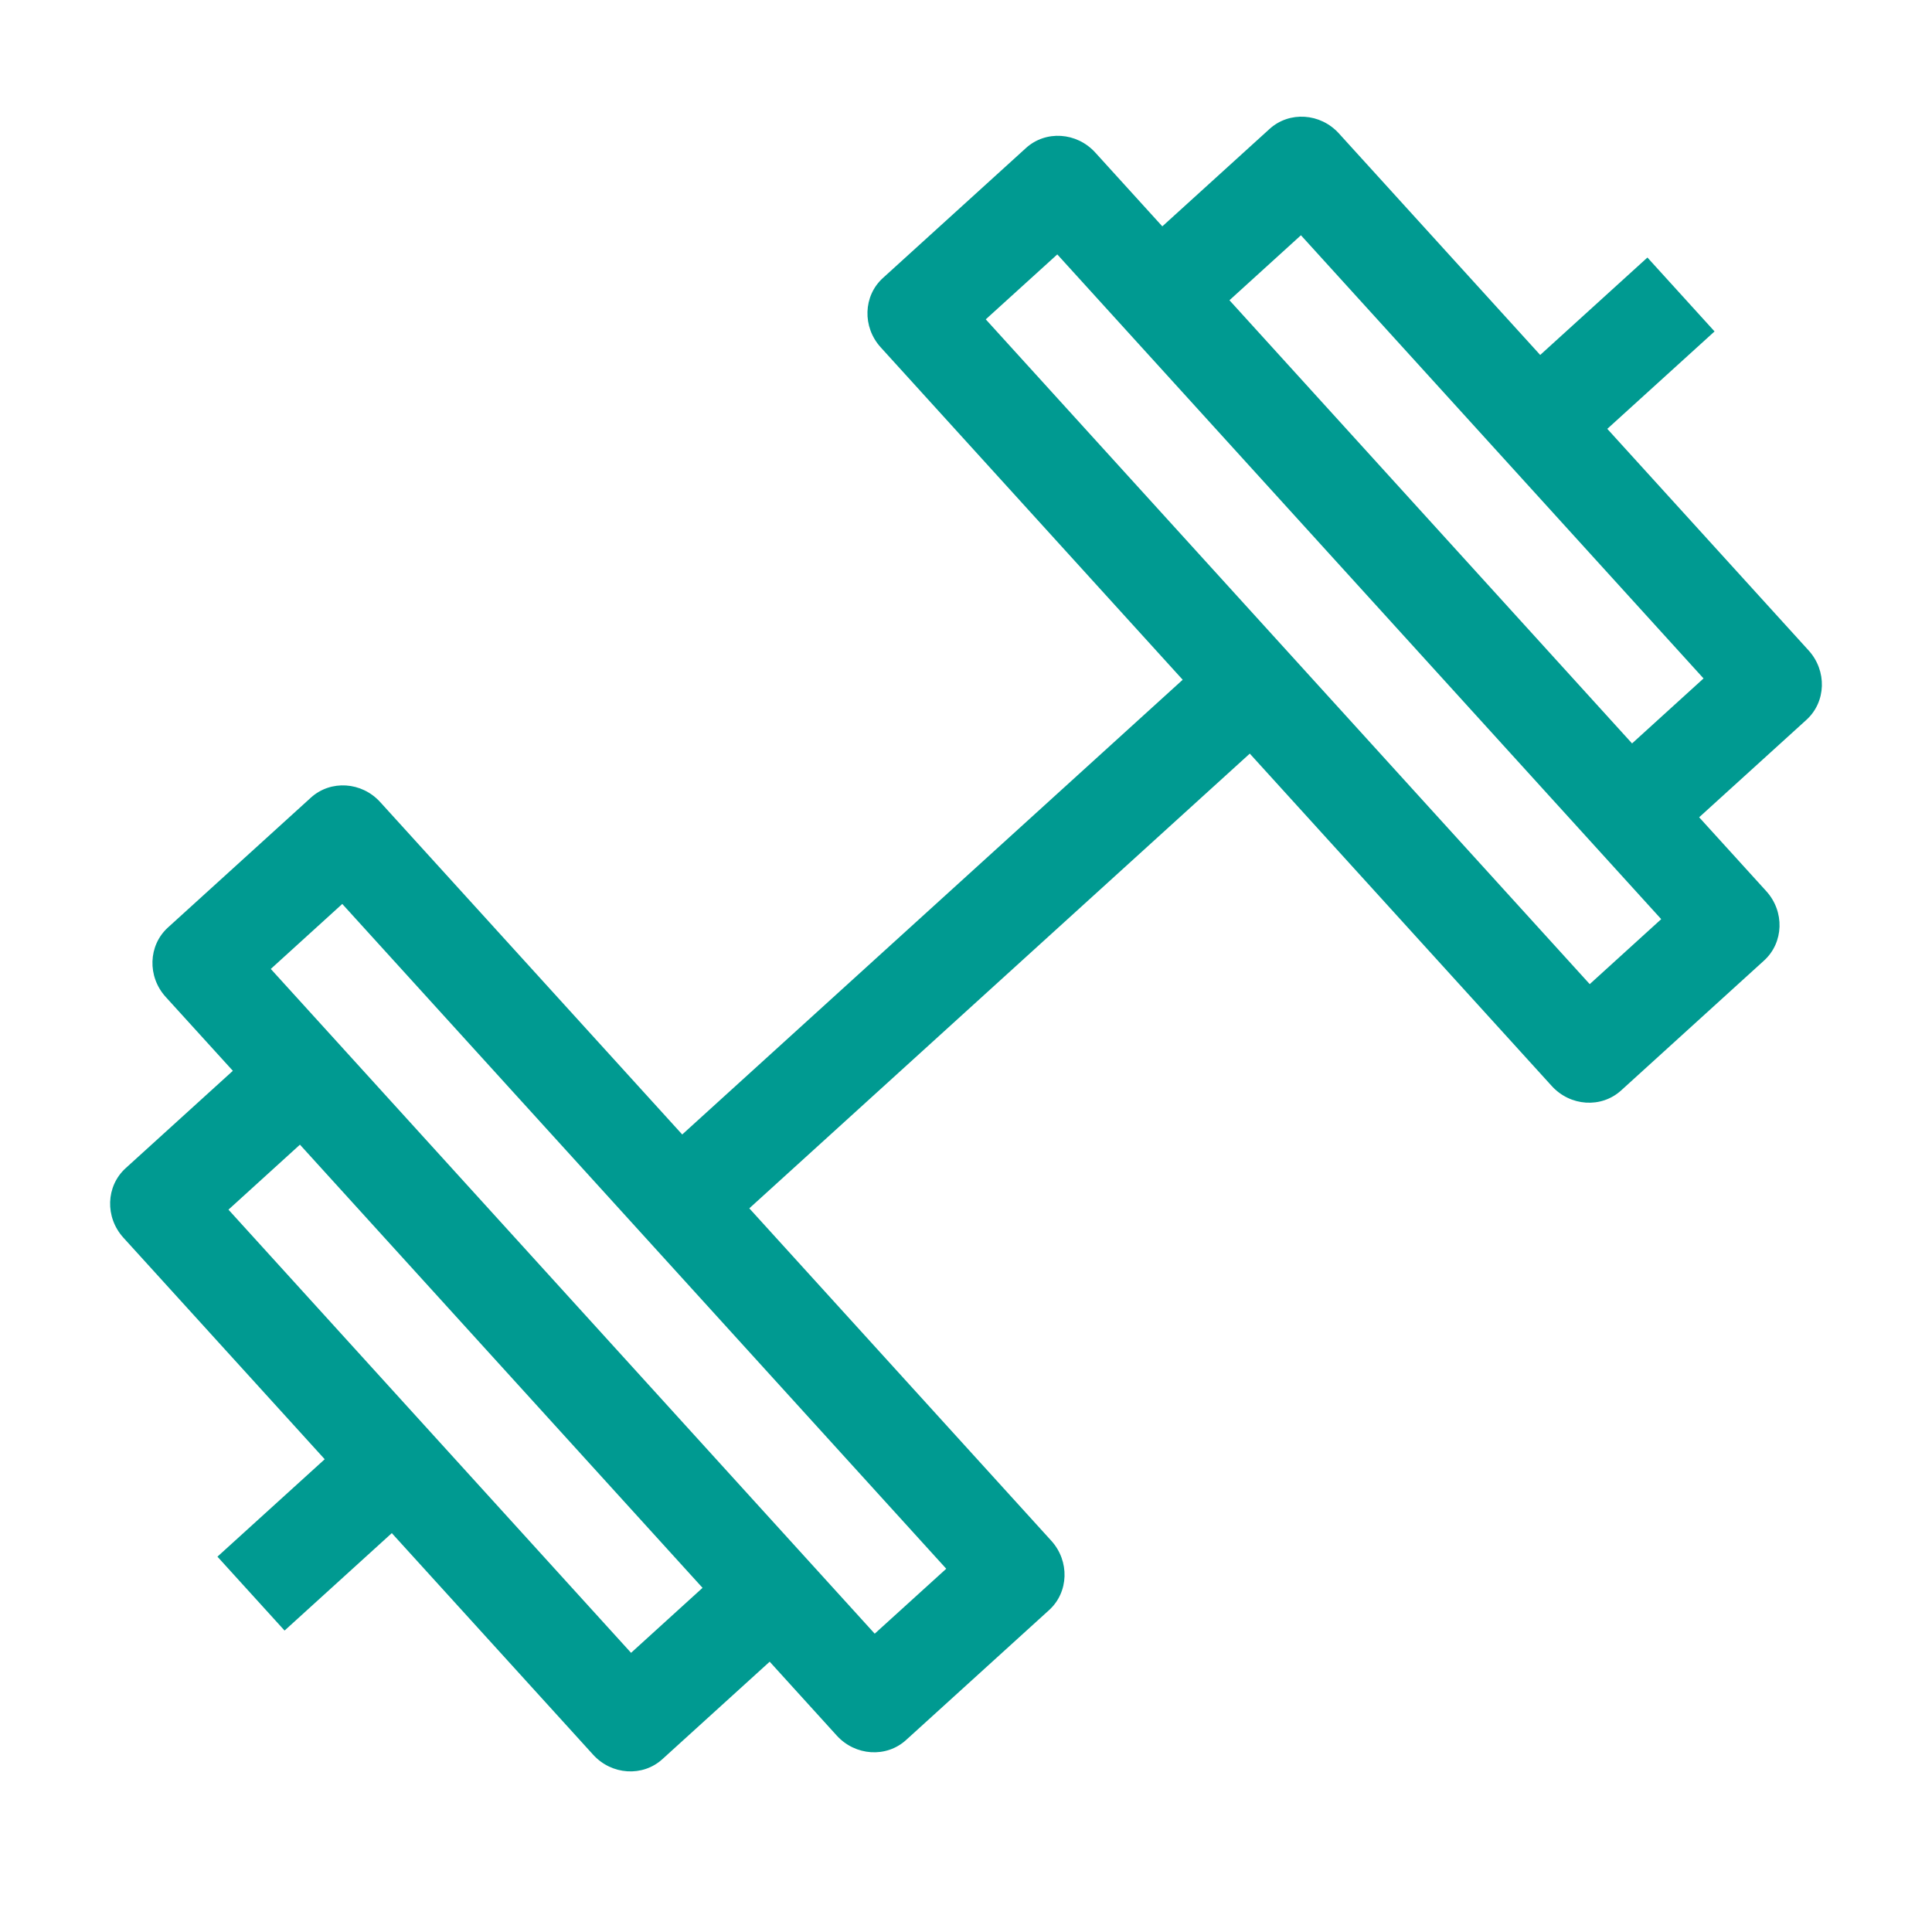
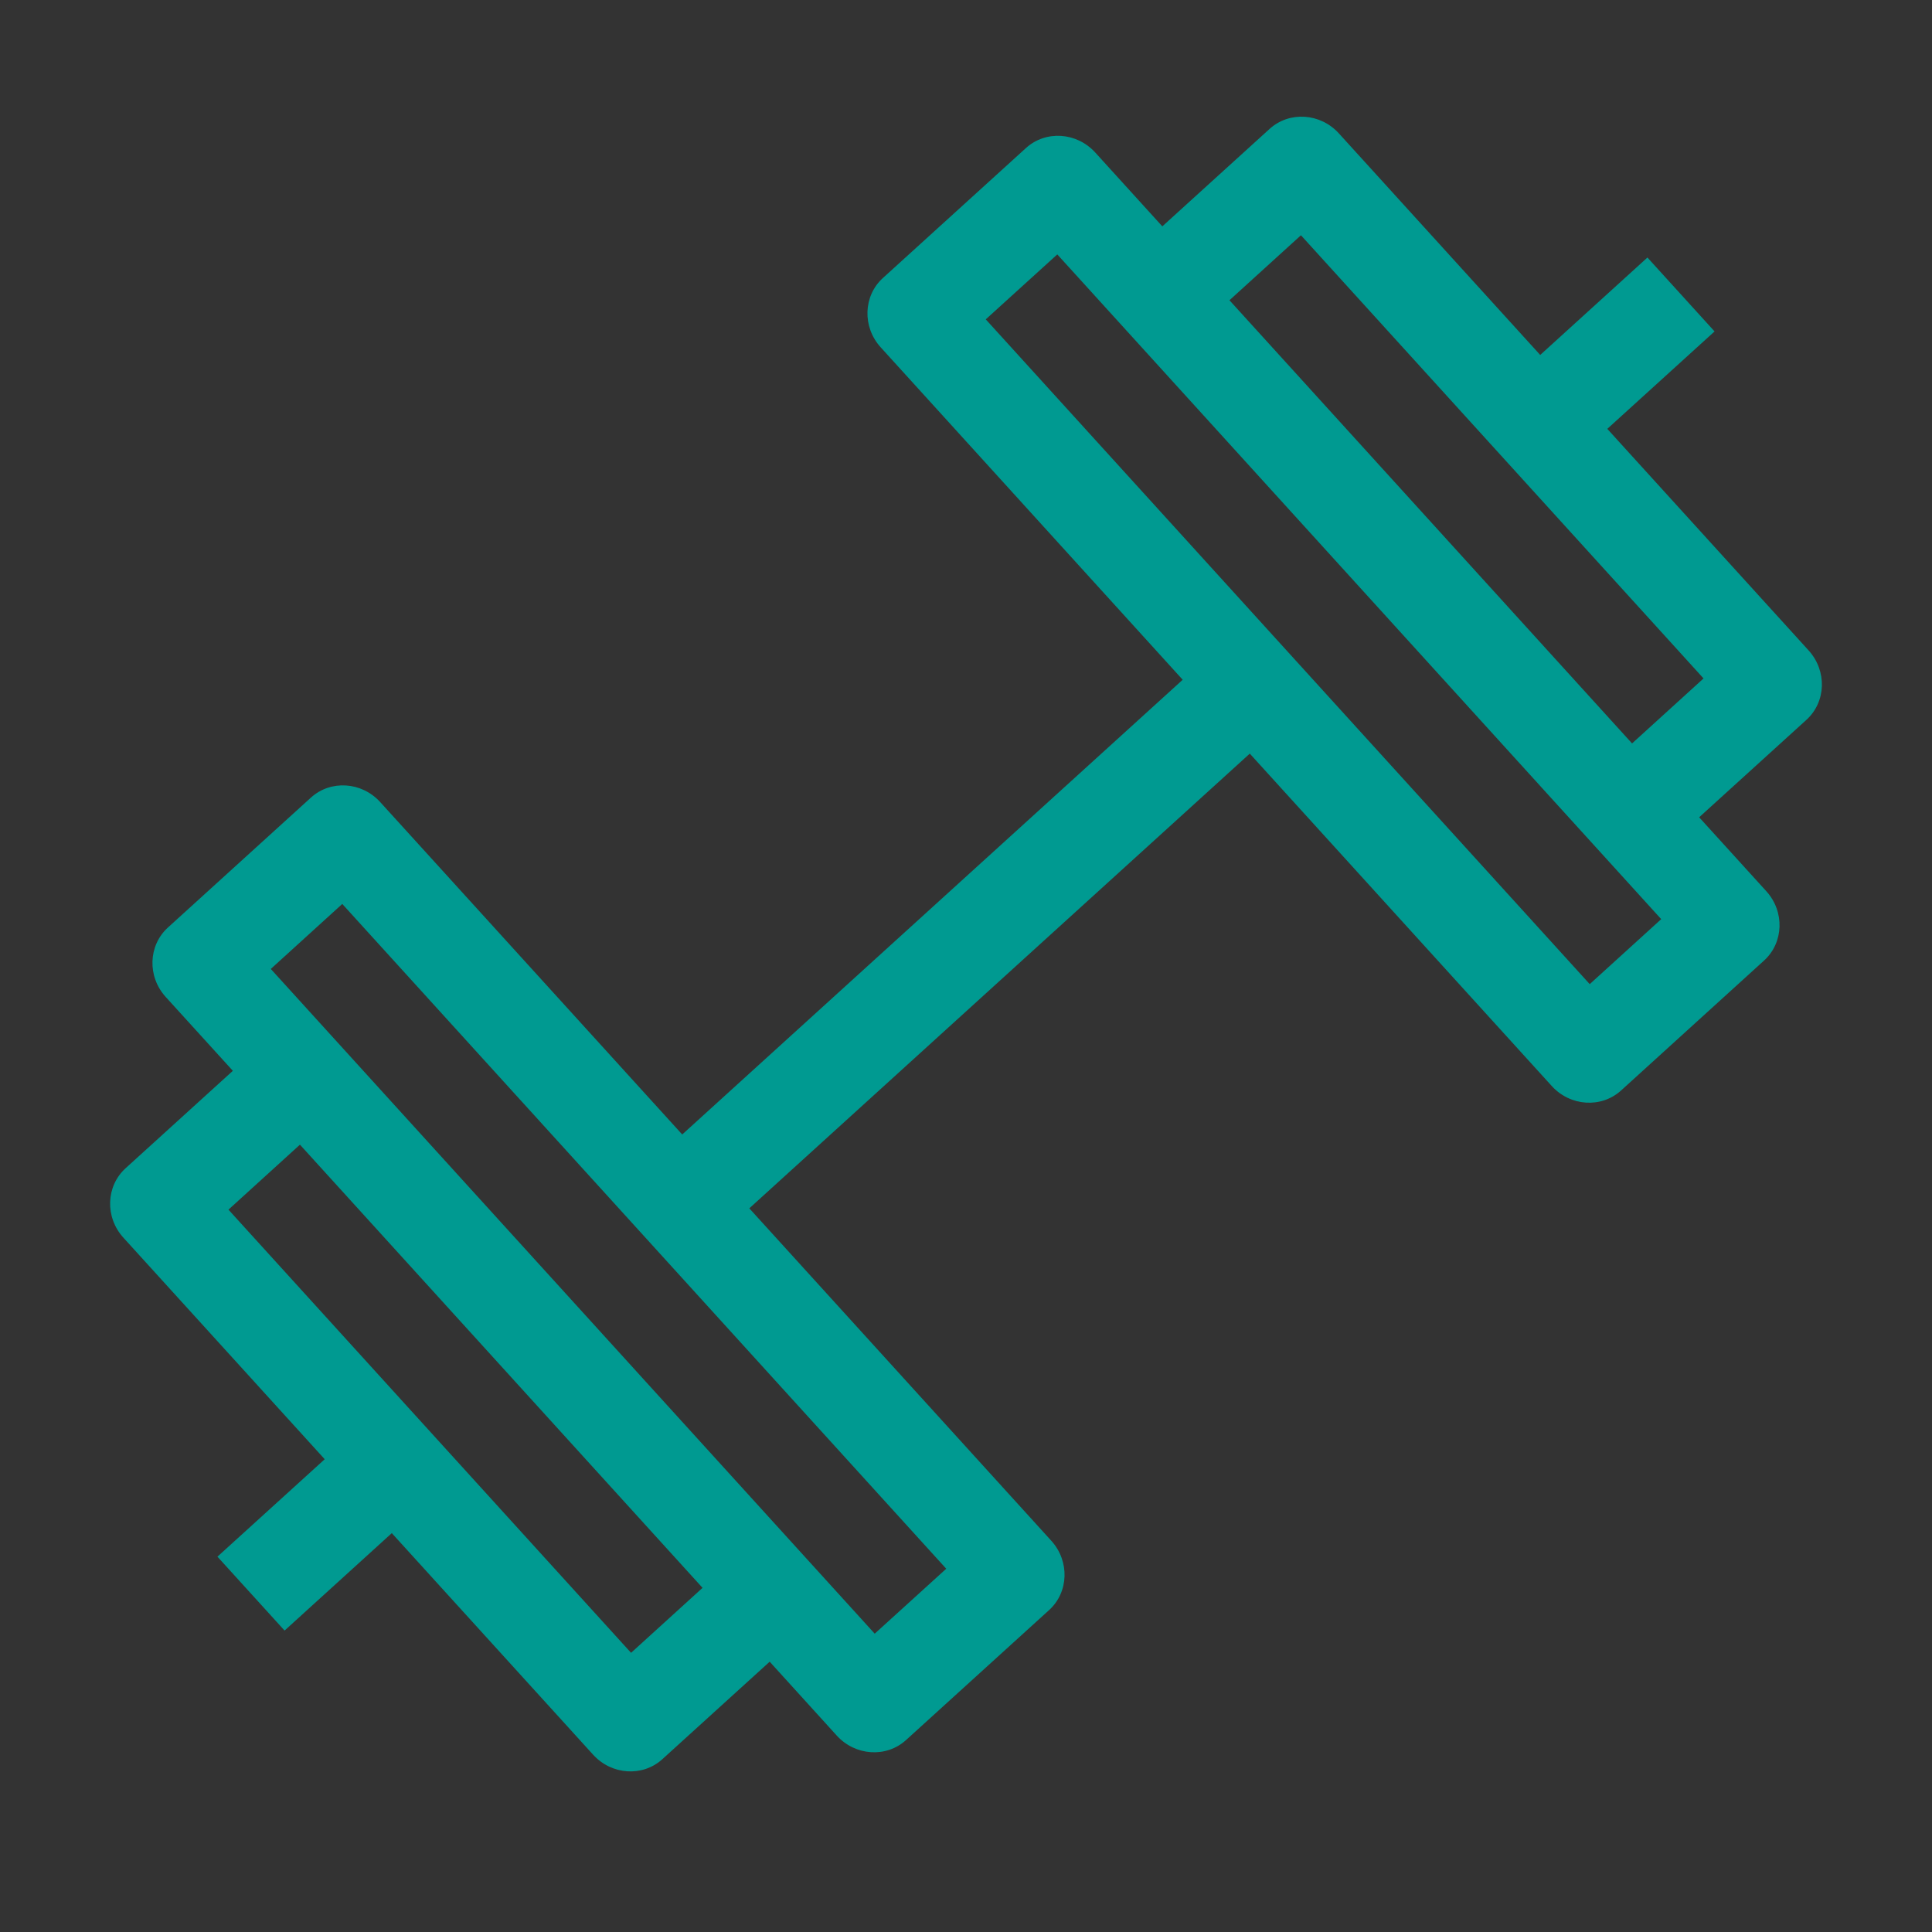
<svg xmlns="http://www.w3.org/2000/svg" width="44" height="44" viewBox="0 0 44 44" fill="none">
  <rect x="0" y="0" width="44" height="44" fill="#333333" stroke="none" />
  <g clip-path="url(#clip0_2165_42237)">
-     <rect width="44" height="44" fill="white" />
    <path fill-rule="evenodd" clip-rule="evenodd" d="M20.058 7.911C19.636 7.447 19.658 6.739 20.108 6.331L23.365 3.372C23.814 2.963 24.521 3.009 24.943 3.473L26.471 5.155L28.914 2.936C29.363 2.528 30.07 2.573 30.492 3.038L35.077 8.084L37.519 5.865L39.048 7.548L36.605 9.767L41.19 14.813C41.612 15.278 41.59 15.985 41.14 16.394L38.697 18.613L40.225 20.295C40.648 20.76 40.625 21.467 40.175 21.876L36.919 24.835C36.469 25.243 35.763 25.198 35.34 24.733L28.463 17.163L17.065 27.519L23.942 35.089C24.364 35.553 24.342 36.261 23.892 36.669L20.635 39.628C20.186 40.037 19.479 39.991 19.057 39.527L17.529 37.844L15.086 40.063C14.637 40.472 13.93 40.427 13.508 39.962L8.923 34.916L6.481 37.135L4.952 35.452L7.395 33.233L2.81 28.187C2.388 27.722 2.411 27.015 2.86 26.606L5.303 24.387L3.774 22.705C3.352 22.24 3.375 21.533 3.824 21.124L7.081 18.165C7.531 17.757 8.237 17.802 8.659 18.267L15.537 25.837L26.935 15.481L20.058 7.911ZM19.921 37.206L21.55 35.727L7.795 20.587L6.167 22.067L19.921 37.206ZM6.831 26.069L5.203 27.549L14.372 37.642L16 36.162L6.831 26.069ZM37.169 16.931L28 6.838L29.628 5.358L38.797 15.451L37.169 16.931ZM24.079 5.794L37.833 20.933L36.205 22.413L22.45 7.273L24.079 5.794Z" fill="#009A91" />
  </g>
  <defs>
    <clipPath id="clip0_2165_42237">
      <rect width="44" height="44" fill="white" />
    </clipPath>
  </defs>
</svg>